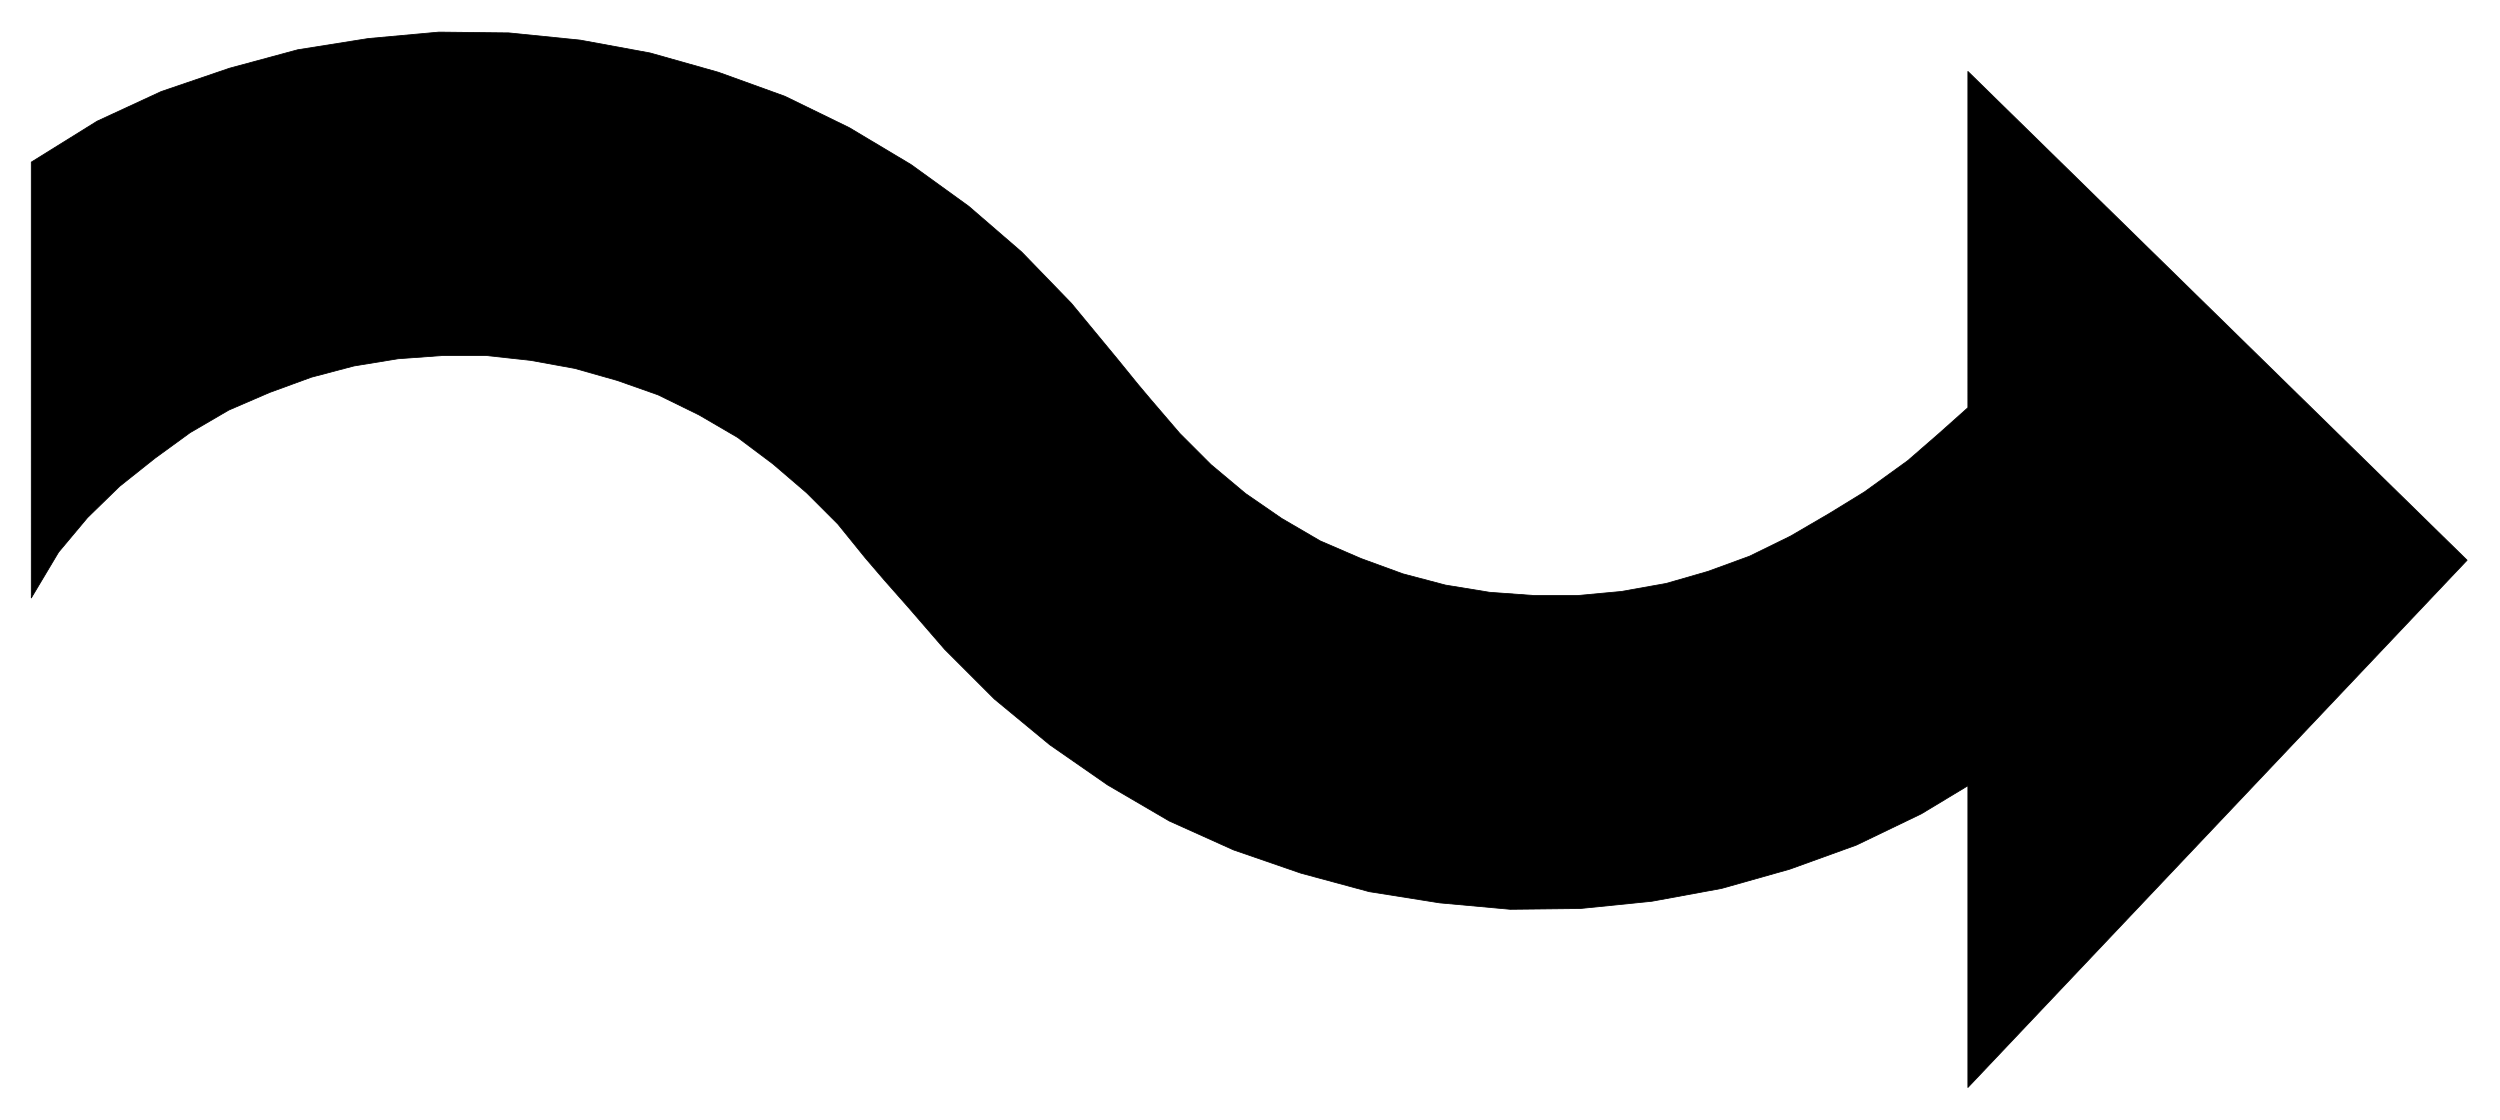
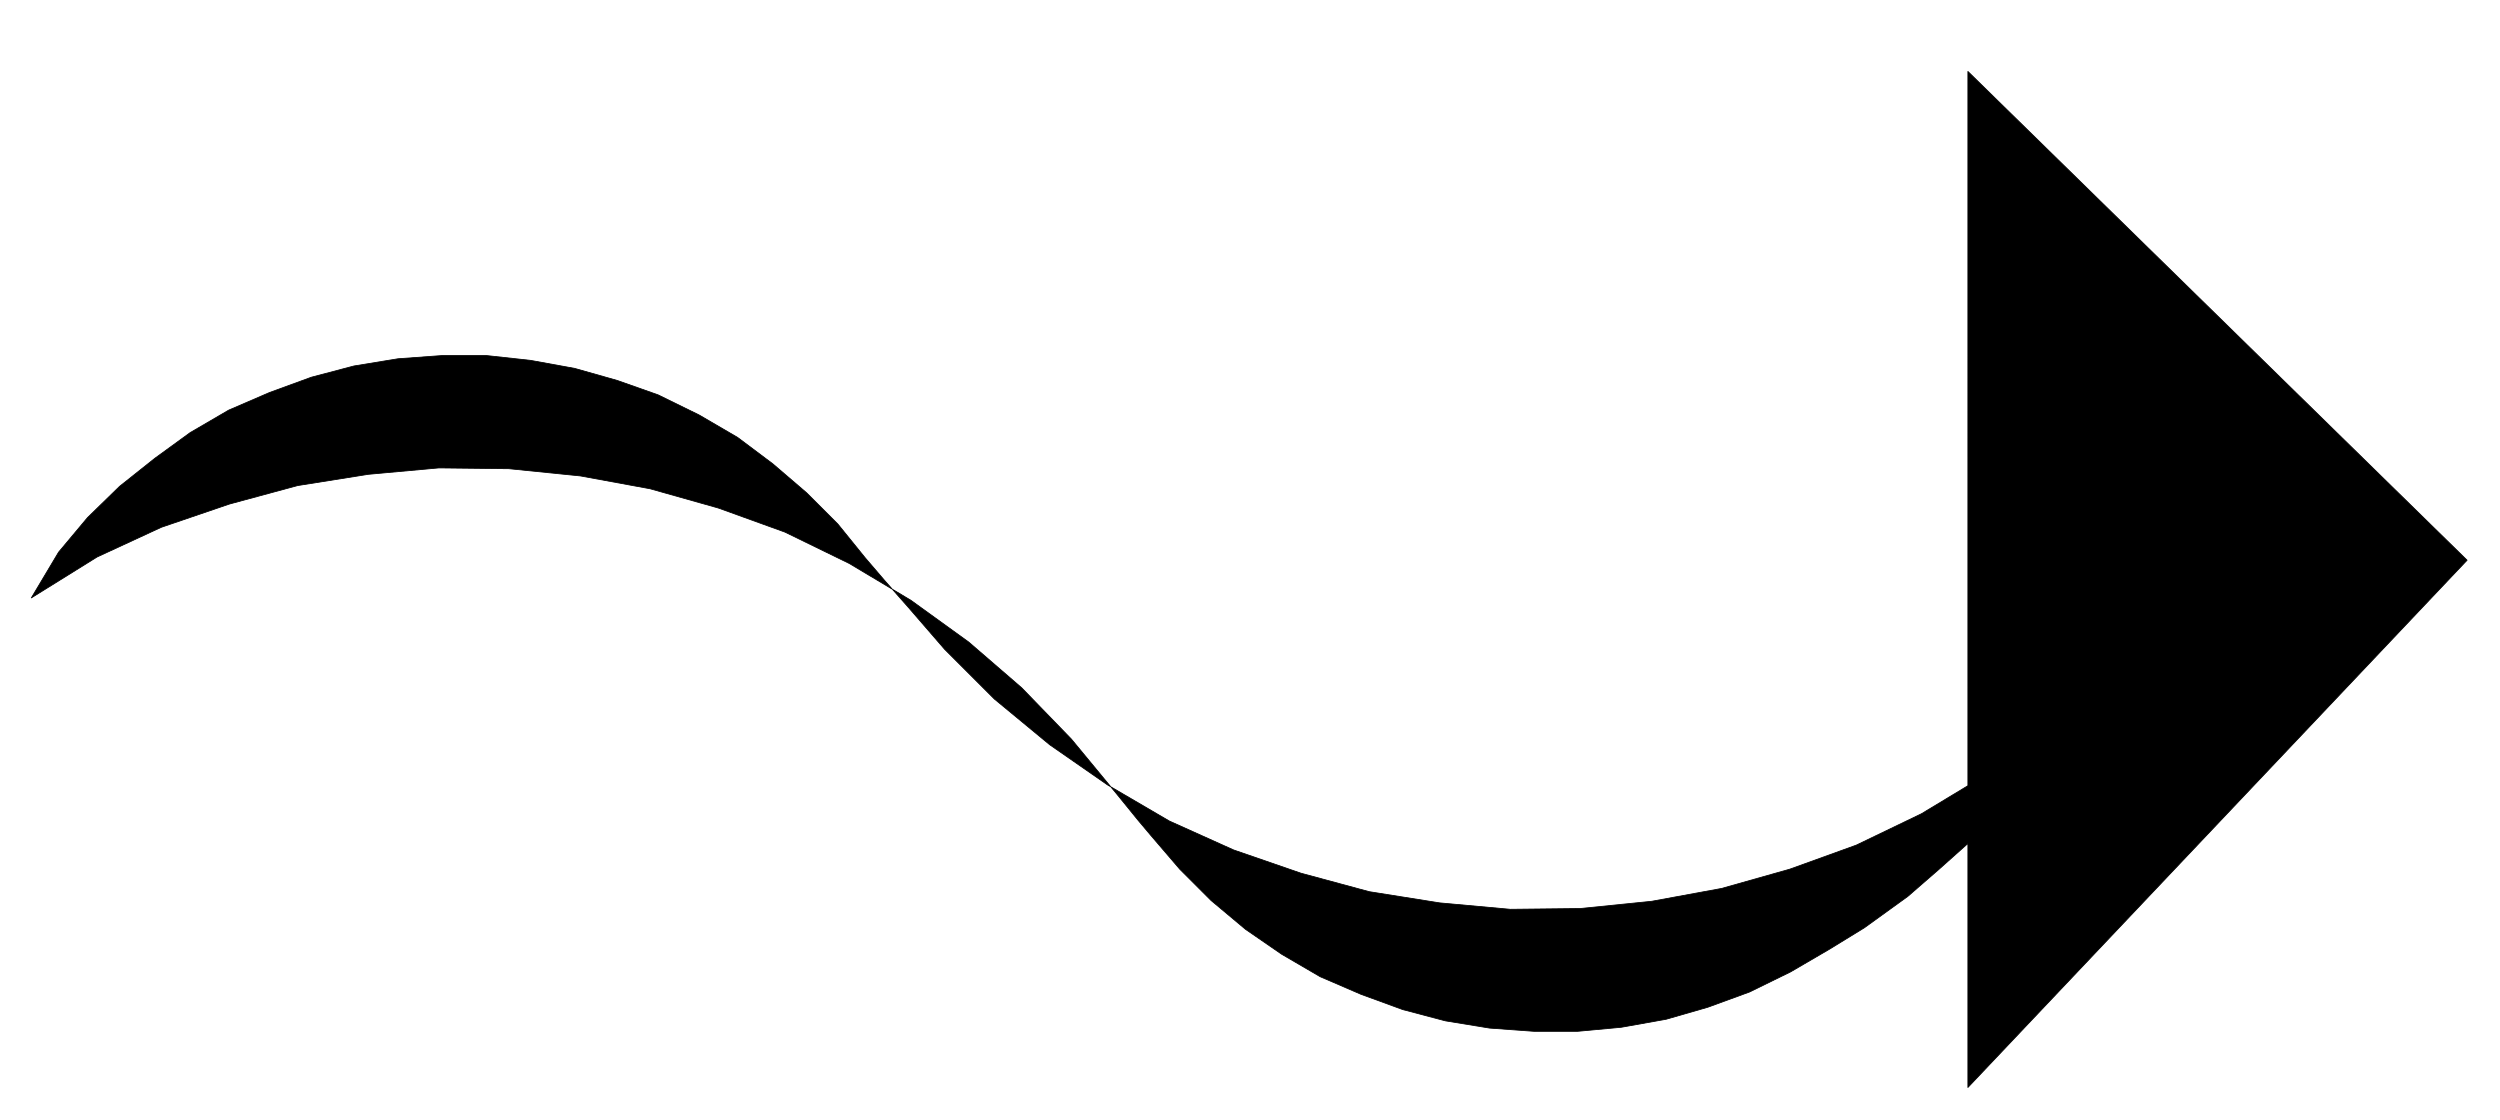
<svg xmlns="http://www.w3.org/2000/svg" width="493.465" height="220.99" fill-rule="evenodd" stroke-linecap="round" preserveAspectRatio="none" viewBox="0 0 3115 1395">
  <style>.brush0{fill:#fff}</style>
-   <path d="m2452 89 622 609-622 657V979l-58 35-81 39-83 30-85 24-87 16-89 9-87 1-88-8-88-14-85-23-84-29-80-36-77-45-72-50-69-57-62-62-45-52-30-34-24-28-34-42-39-39-42-36-44-33-48-28-51-25-51-18-53-15-55-10-55-6h-55l-55 4-55 9-53 14-52 19-51 22-48 28-44 32-44 35-40 39-36 43-34 57V202l82-51 80-37 85-29 85-23 88-14 88-8 87 1 89 9 87 16 85 24 83 30 80 39 77 46 72 52 66 57 62 64 57 69 26 32 16 19 36 42 39 39 43 36 45 31 48 28 51 22 52 19 53 14 55 9 55 4h55l54-5 56-10 52-15 52-19 51-25 48-28 44-27 54-39 38-33 37-33V89z" style="fill:#000;stroke:#000;stroke-width:1;stroke-linejoin:round" />
+   <path d="m2452 89 622 609-622 657V979l-58 35-81 39-83 30-85 24-87 16-89 9-87 1-88-8-88-14-85-23-84-29-80-36-77-45-72-50-69-57-62-62-45-52-30-34-24-28-34-42-39-39-42-36-44-33-48-28-51-25-51-18-53-15-55-10-55-6h-55l-55 4-55 9-53 14-52 19-51 22-48 28-44 32-44 35-40 39-36 43-34 57l82-51 80-37 85-29 85-23 88-14 88-8 87 1 89 9 87 16 85 24 83 30 80 39 77 46 72 52 66 57 62 64 57 69 26 32 16 19 36 42 39 39 43 36 45 31 48 28 51 22 52 19 53 14 55 9 55 4h55l54-5 56-10 52-15 52-19 51-25 48-28 44-27 54-39 38-33 37-33V89z" style="fill:#000;stroke:#000;stroke-width:1;stroke-linejoin:round" />
</svg>